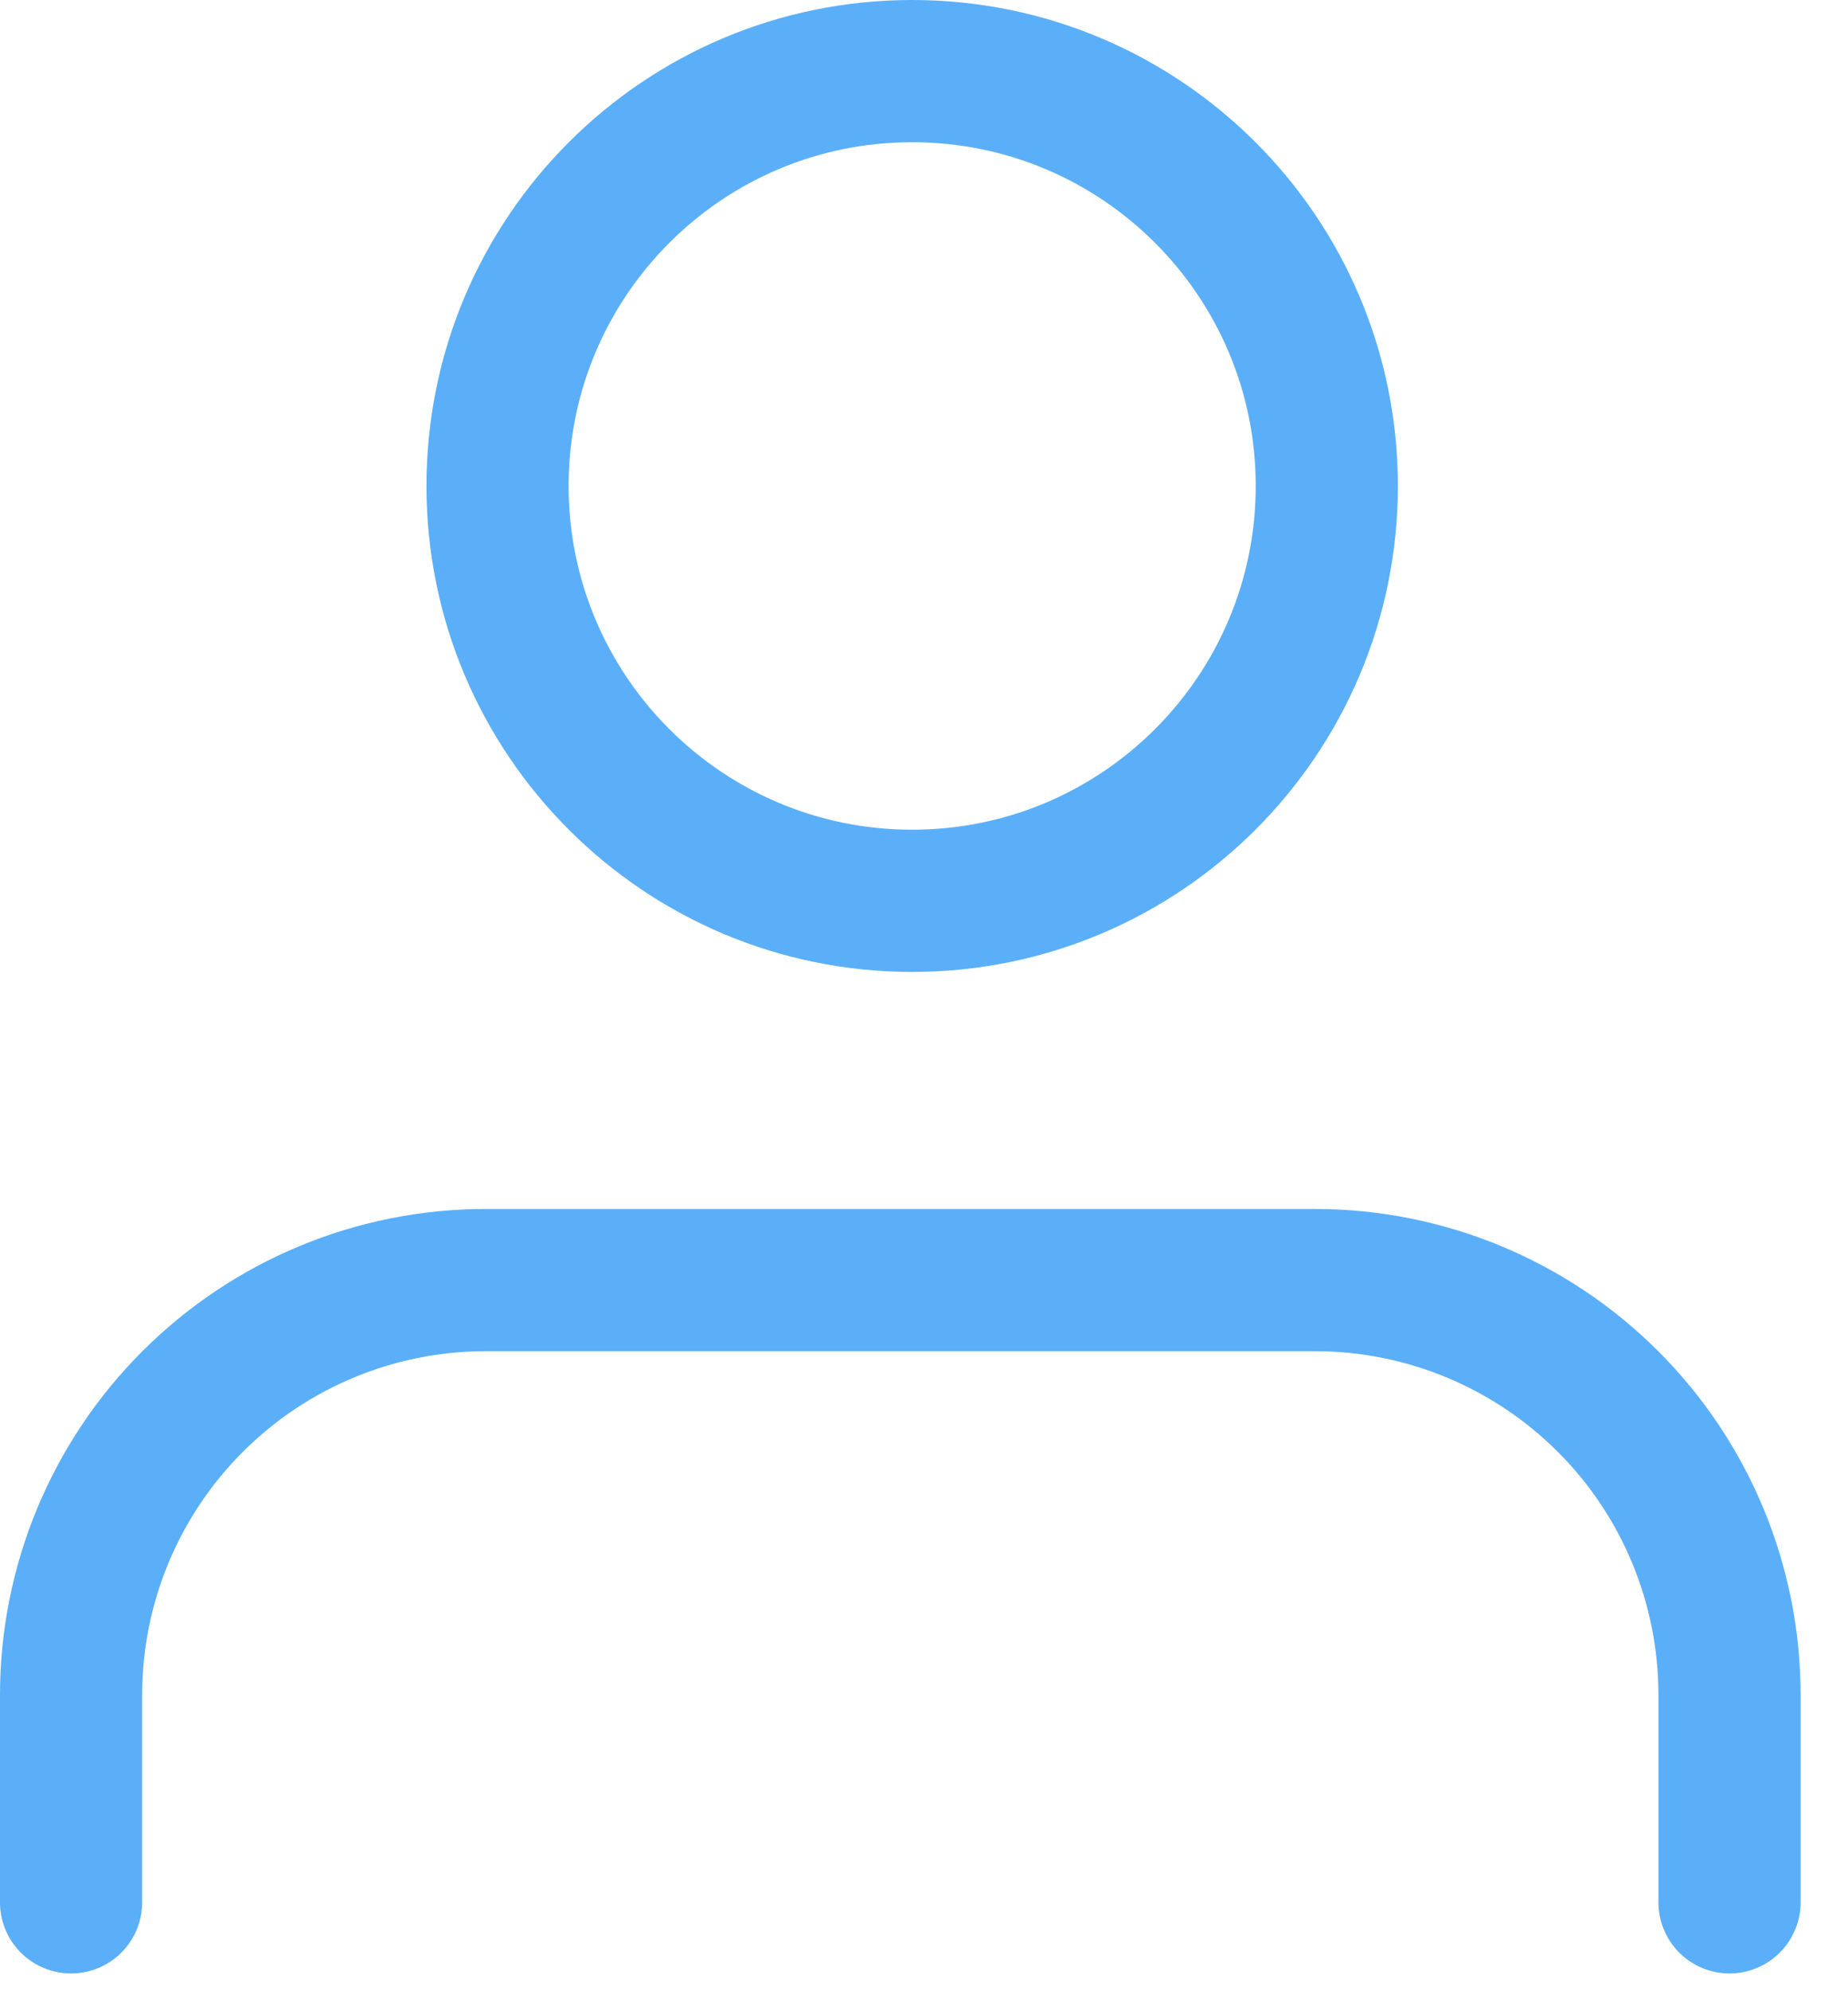
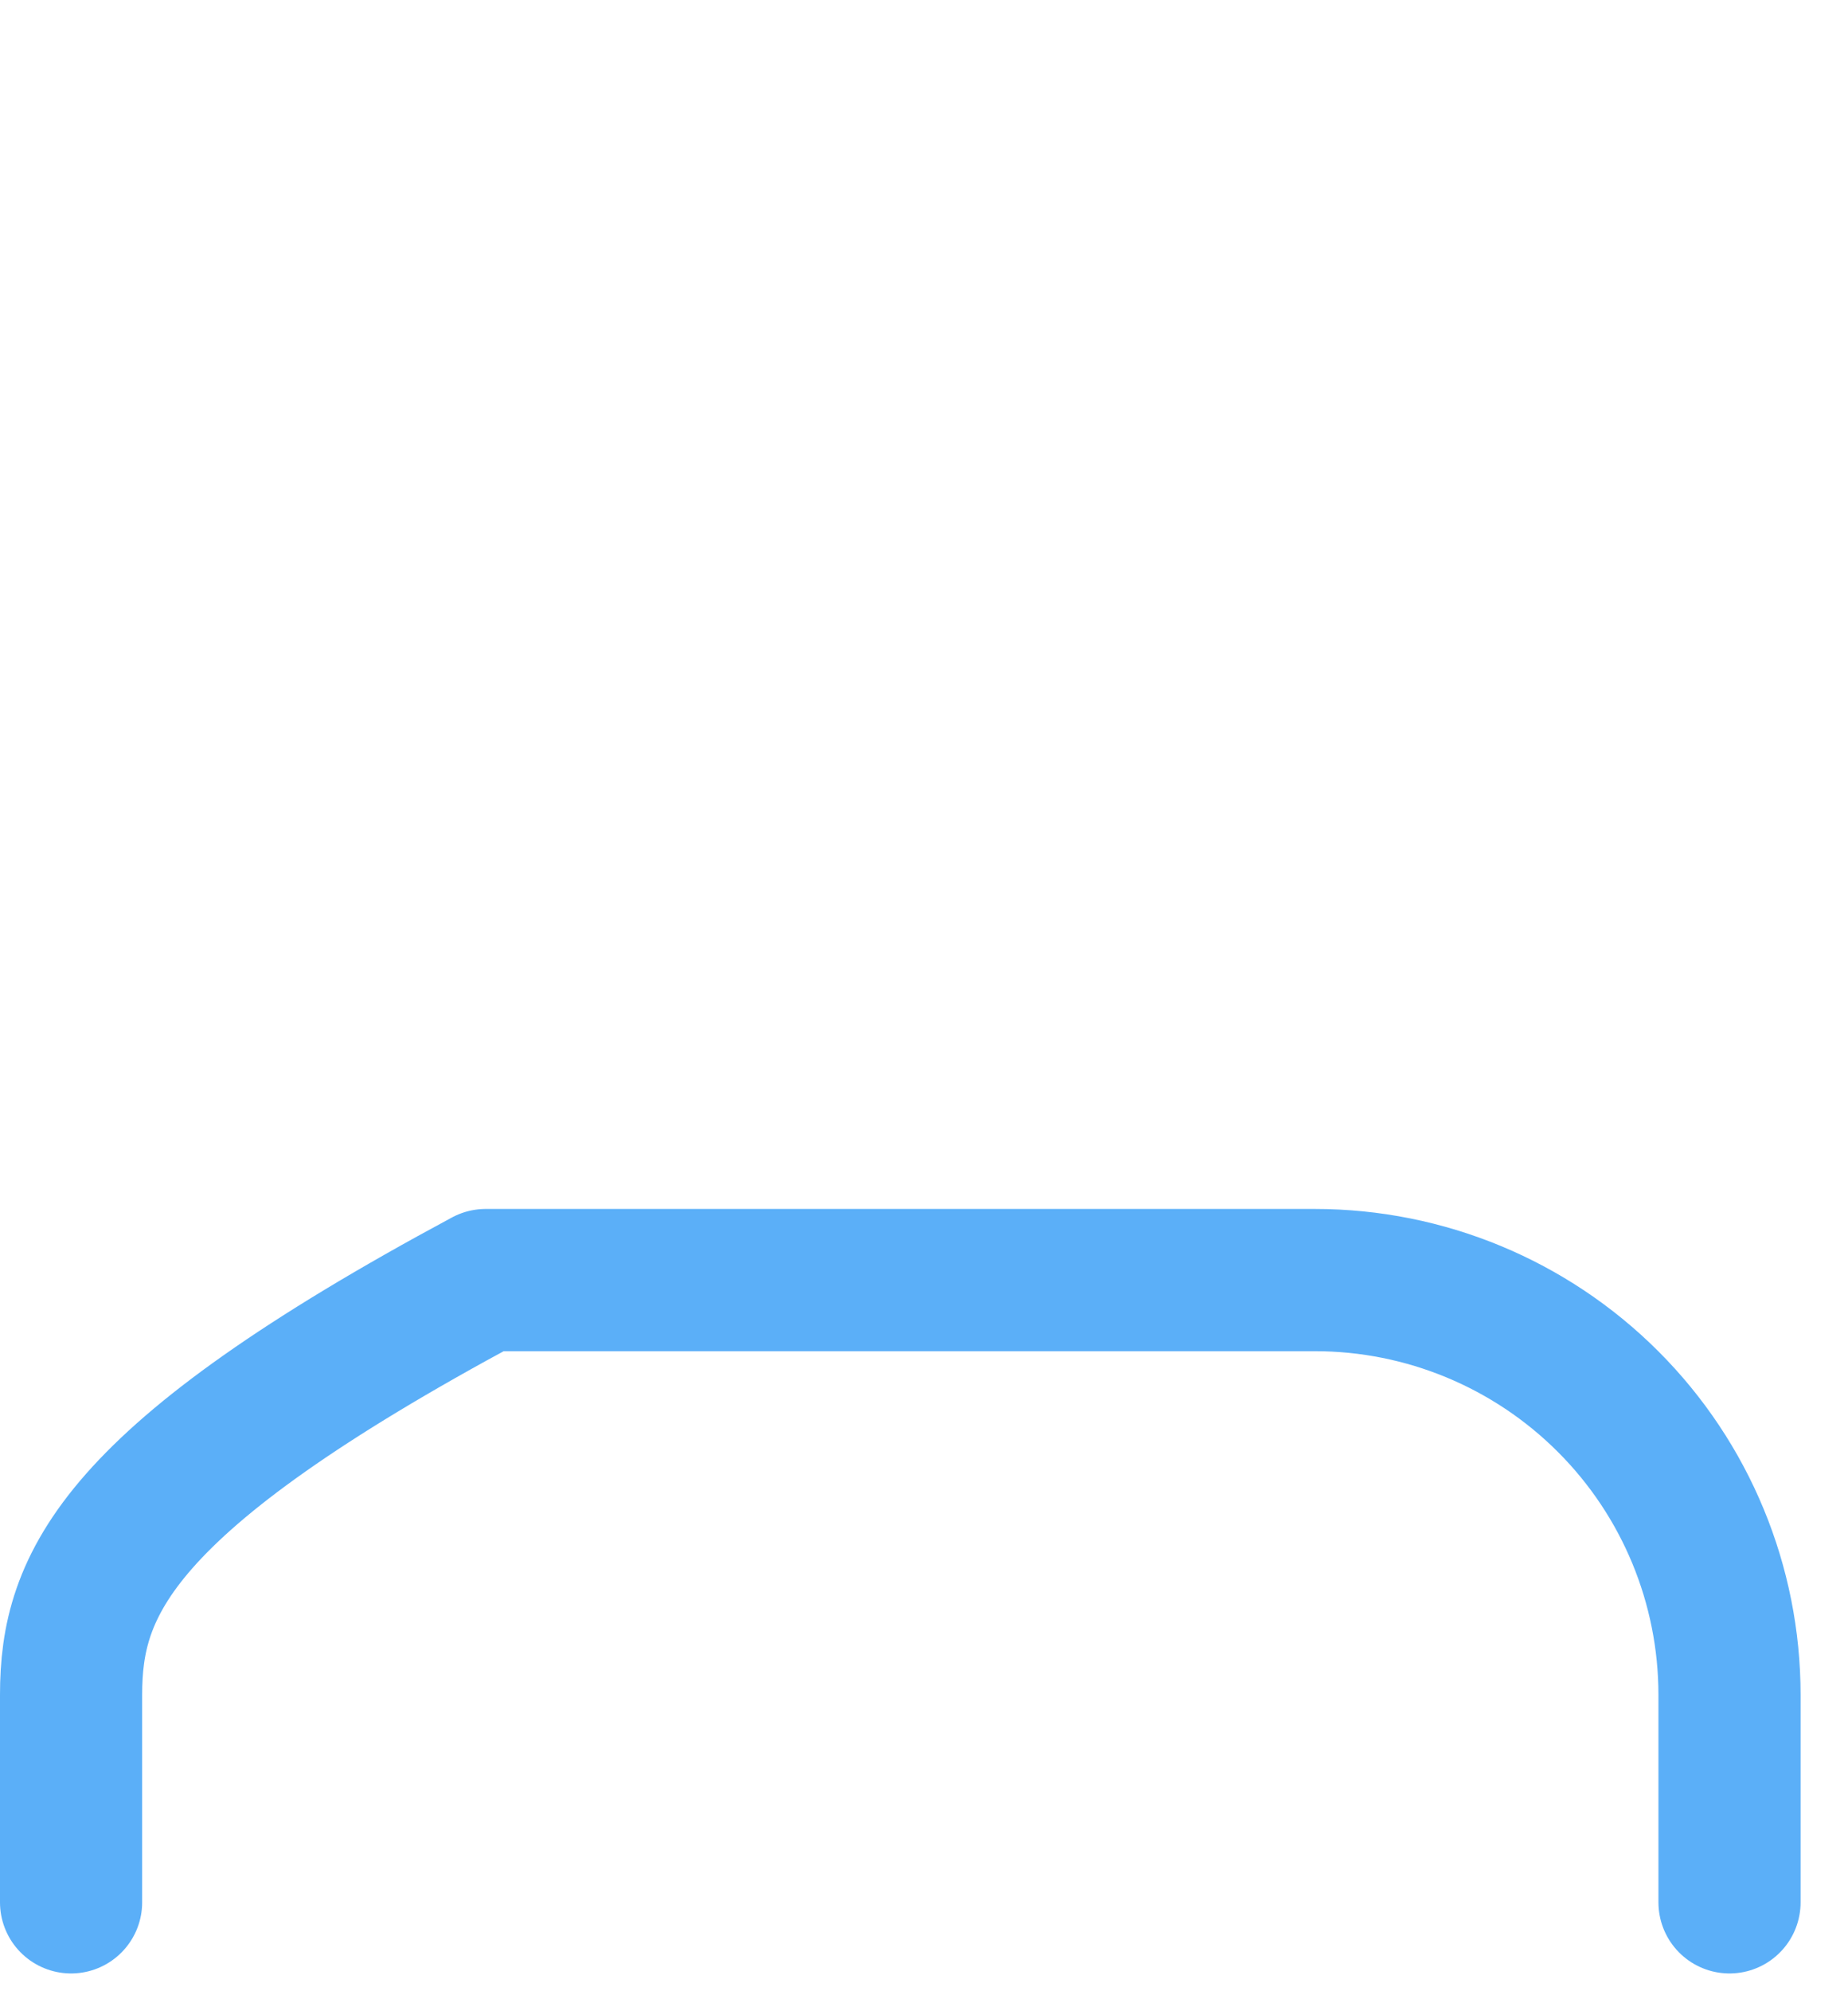
<svg xmlns="http://www.w3.org/2000/svg" width="26" height="28" viewBox="0 0 26 28" fill="none">
-   <path d="M12.833 12.667C16.055 12.667 18.667 10.055 18.667 6.833C18.667 3.612 16.055 1 12.833 1C9.612 1 7 3.612 7 6.833C7 10.055 9.612 12.667 12.833 12.667Z" stroke="#5BAFF8" stroke-width="2" stroke-linecap="round" stroke-linejoin="round" />
-   <path d="M24.333 26.75V23.833C24.333 22.286 23.719 20.802 22.625 19.709C21.531 18.615 20.047 18 18.5 18H6.833C5.286 18 3.803 18.615 2.709 19.709C1.615 20.802 1 22.286 1 23.833V26.75" stroke="#5BAFF8" stroke-width="2" stroke-linecap="round" stroke-linejoin="round" />
+   <path d="M24.333 26.75V23.833C24.333 22.286 23.719 20.802 22.625 19.709C21.531 18.615 20.047 18 18.5 18H6.833C1.615 20.802 1 22.286 1 23.833V26.75" stroke="#5BAFF8" stroke-width="2" stroke-linecap="round" stroke-linejoin="round" />
</svg>